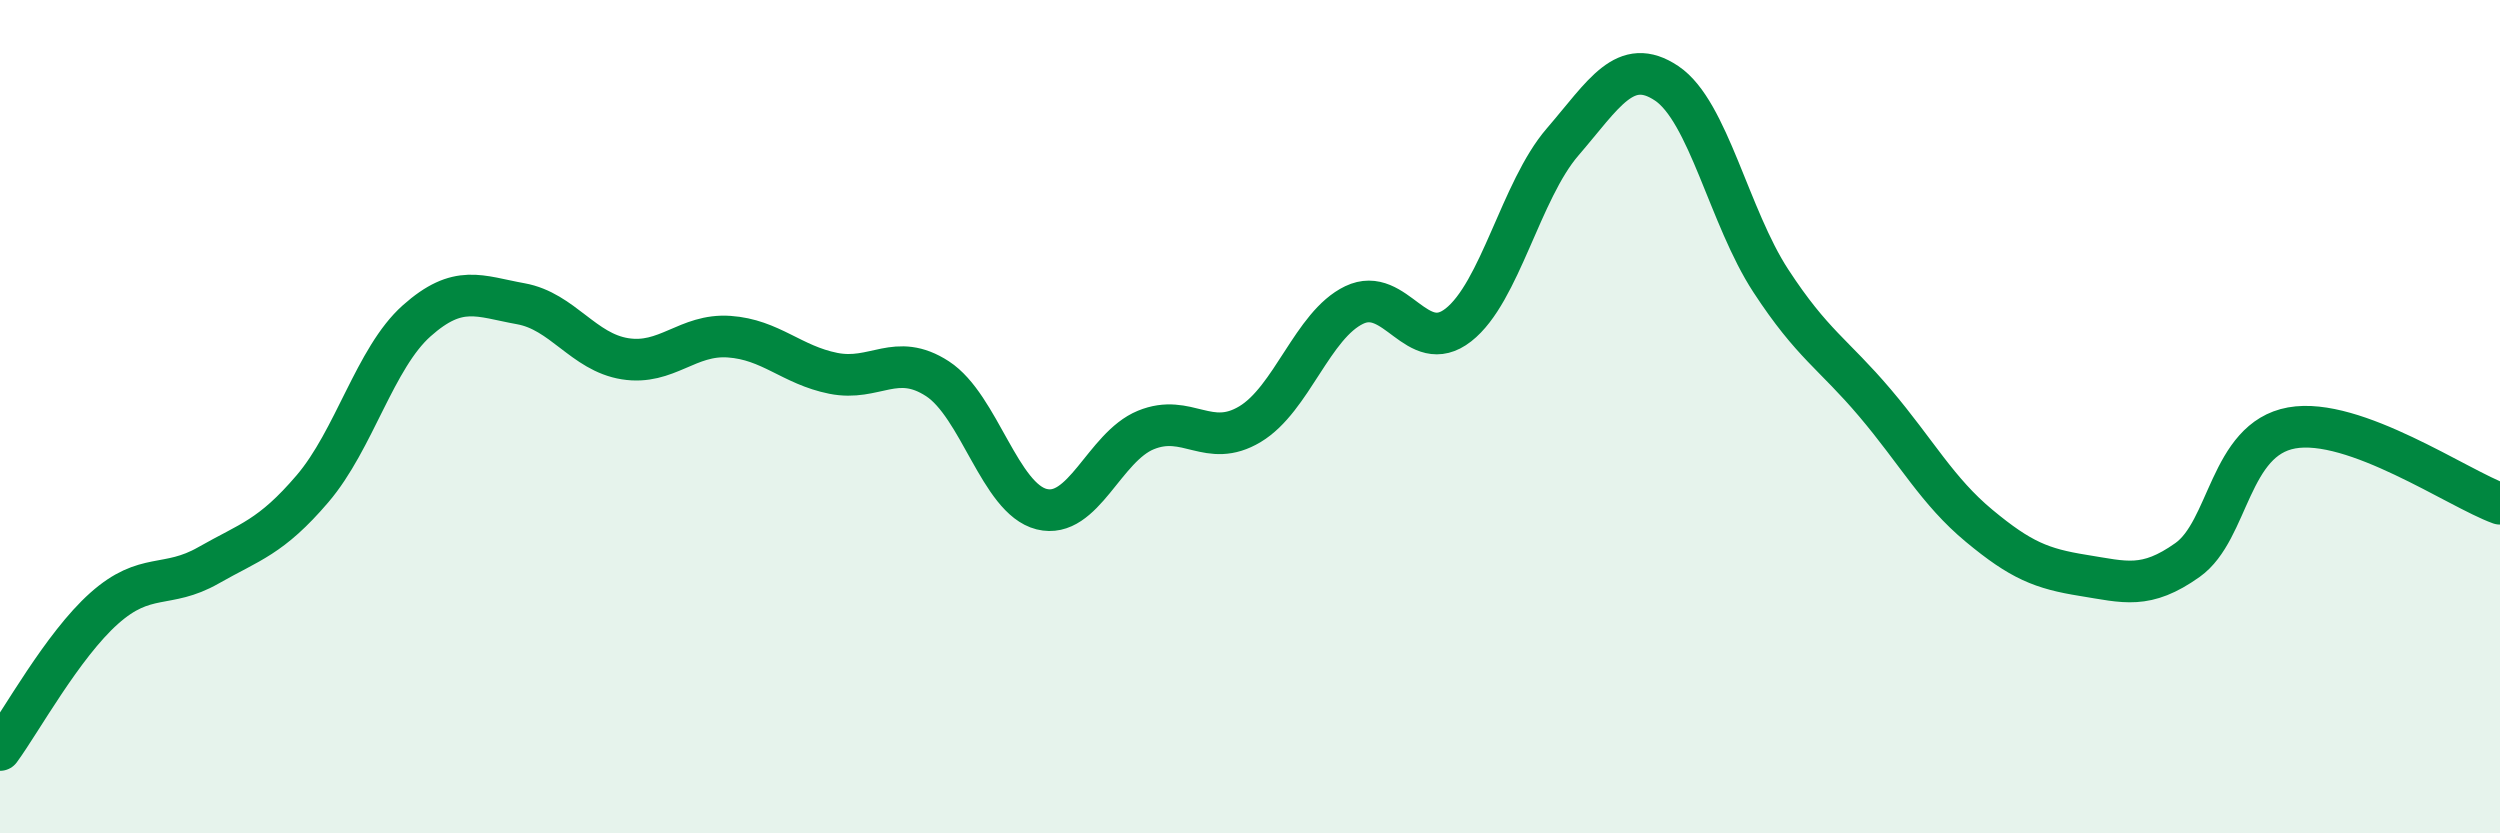
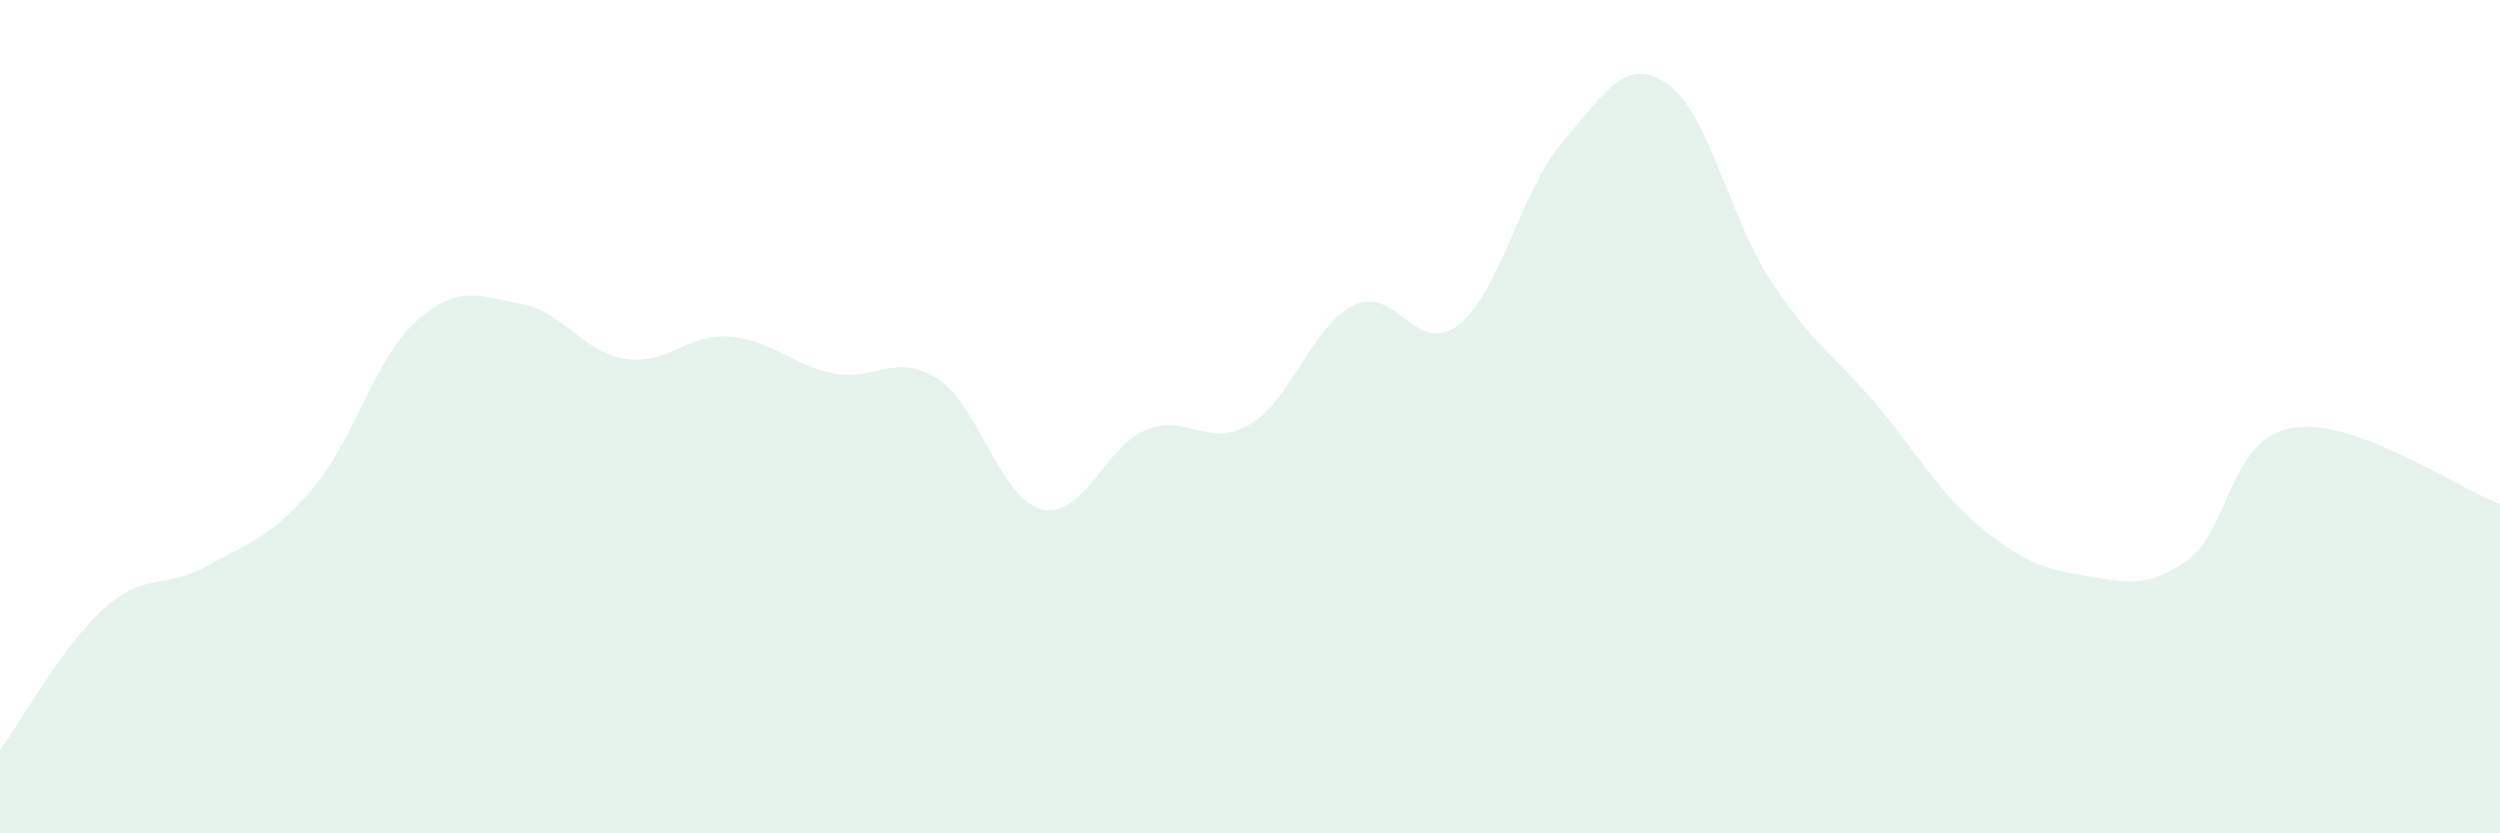
<svg xmlns="http://www.w3.org/2000/svg" width="60" height="20" viewBox="0 0 60 20">
  <path d="M 0,18 C 0.5,17.32 1.5,15.49 2.5,14.6 C 3.5,13.71 4,14.14 5,13.57 C 6,13 6.5,12.9 7.5,11.73 C 8.5,10.56 9,8.59 10,7.7 C 11,6.81 11.5,7.11 12.5,7.29 C 13.5,7.47 14,8.45 15,8.61 C 16,8.77 16.5,8.01 17.5,8.08 C 18.5,8.15 19,8.76 20,8.96 C 21,9.16 21.5,8.44 22.5,9.09 C 23.5,9.74 24,11.97 25,12.22 C 26,12.47 26.5,10.73 27.5,10.32 C 28.5,9.91 29,10.78 30,10.18 C 31,9.58 31.5,7.8 32.5,7.32 C 33.5,6.84 34,8.58 35,7.8 C 36,7.02 36.5,4.57 37.5,3.41 C 38.5,2.25 39,1.33 40,2 C 41,2.67 41.5,5.21 42.5,6.74 C 43.5,8.27 44,8.49 45,9.67 C 46,10.85 46.5,11.79 47.5,12.62 C 48.5,13.45 49,13.65 50,13.81 C 51,13.97 51.5,14.15 52.5,13.44 C 53.5,12.73 53.5,10.54 55,10.27 C 56.5,10 59,11.73 60,12.09L60 20L0 20Z" fill="#008740" opacity="0.1" stroke-linecap="round" stroke-linejoin="round" />
-   <path d="M 0,18 C 0.5,17.32 1.5,15.49 2.5,14.6 C 3.5,13.71 4,14.14 5,13.57 C 6,13 6.5,12.9 7.5,11.73 C 8.5,10.56 9,8.59 10,7.7 C 11,6.81 11.5,7.11 12.5,7.29 C 13.5,7.47 14,8.45 15,8.61 C 16,8.77 16.5,8.01 17.5,8.08 C 18.5,8.15 19,8.76 20,8.96 C 21,9.16 21.5,8.44 22.5,9.09 C 23.5,9.74 24,11.97 25,12.22 C 26,12.47 26.5,10.73 27.5,10.32 C 28.5,9.91 29,10.78 30,10.18 C 31,9.58 31.5,7.8 32.5,7.32 C 33.5,6.84 34,8.58 35,7.8 C 36,7.02 36.5,4.57 37.5,3.41 C 38.5,2.25 39,1.33 40,2 C 41,2.67 41.5,5.21 42.5,6.74 C 43.5,8.27 44,8.49 45,9.67 C 46,10.85 46.5,11.79 47.5,12.62 C 48.5,13.45 49,13.65 50,13.81 C 51,13.97 51.5,14.15 52.5,13.44 C 53.5,12.73 53.5,10.54 55,10.27 C 56.5,10 59,11.73 60,12.09" stroke="#008740" stroke-width="1" fill="none" stroke-linecap="round" stroke-linejoin="round" />
</svg>